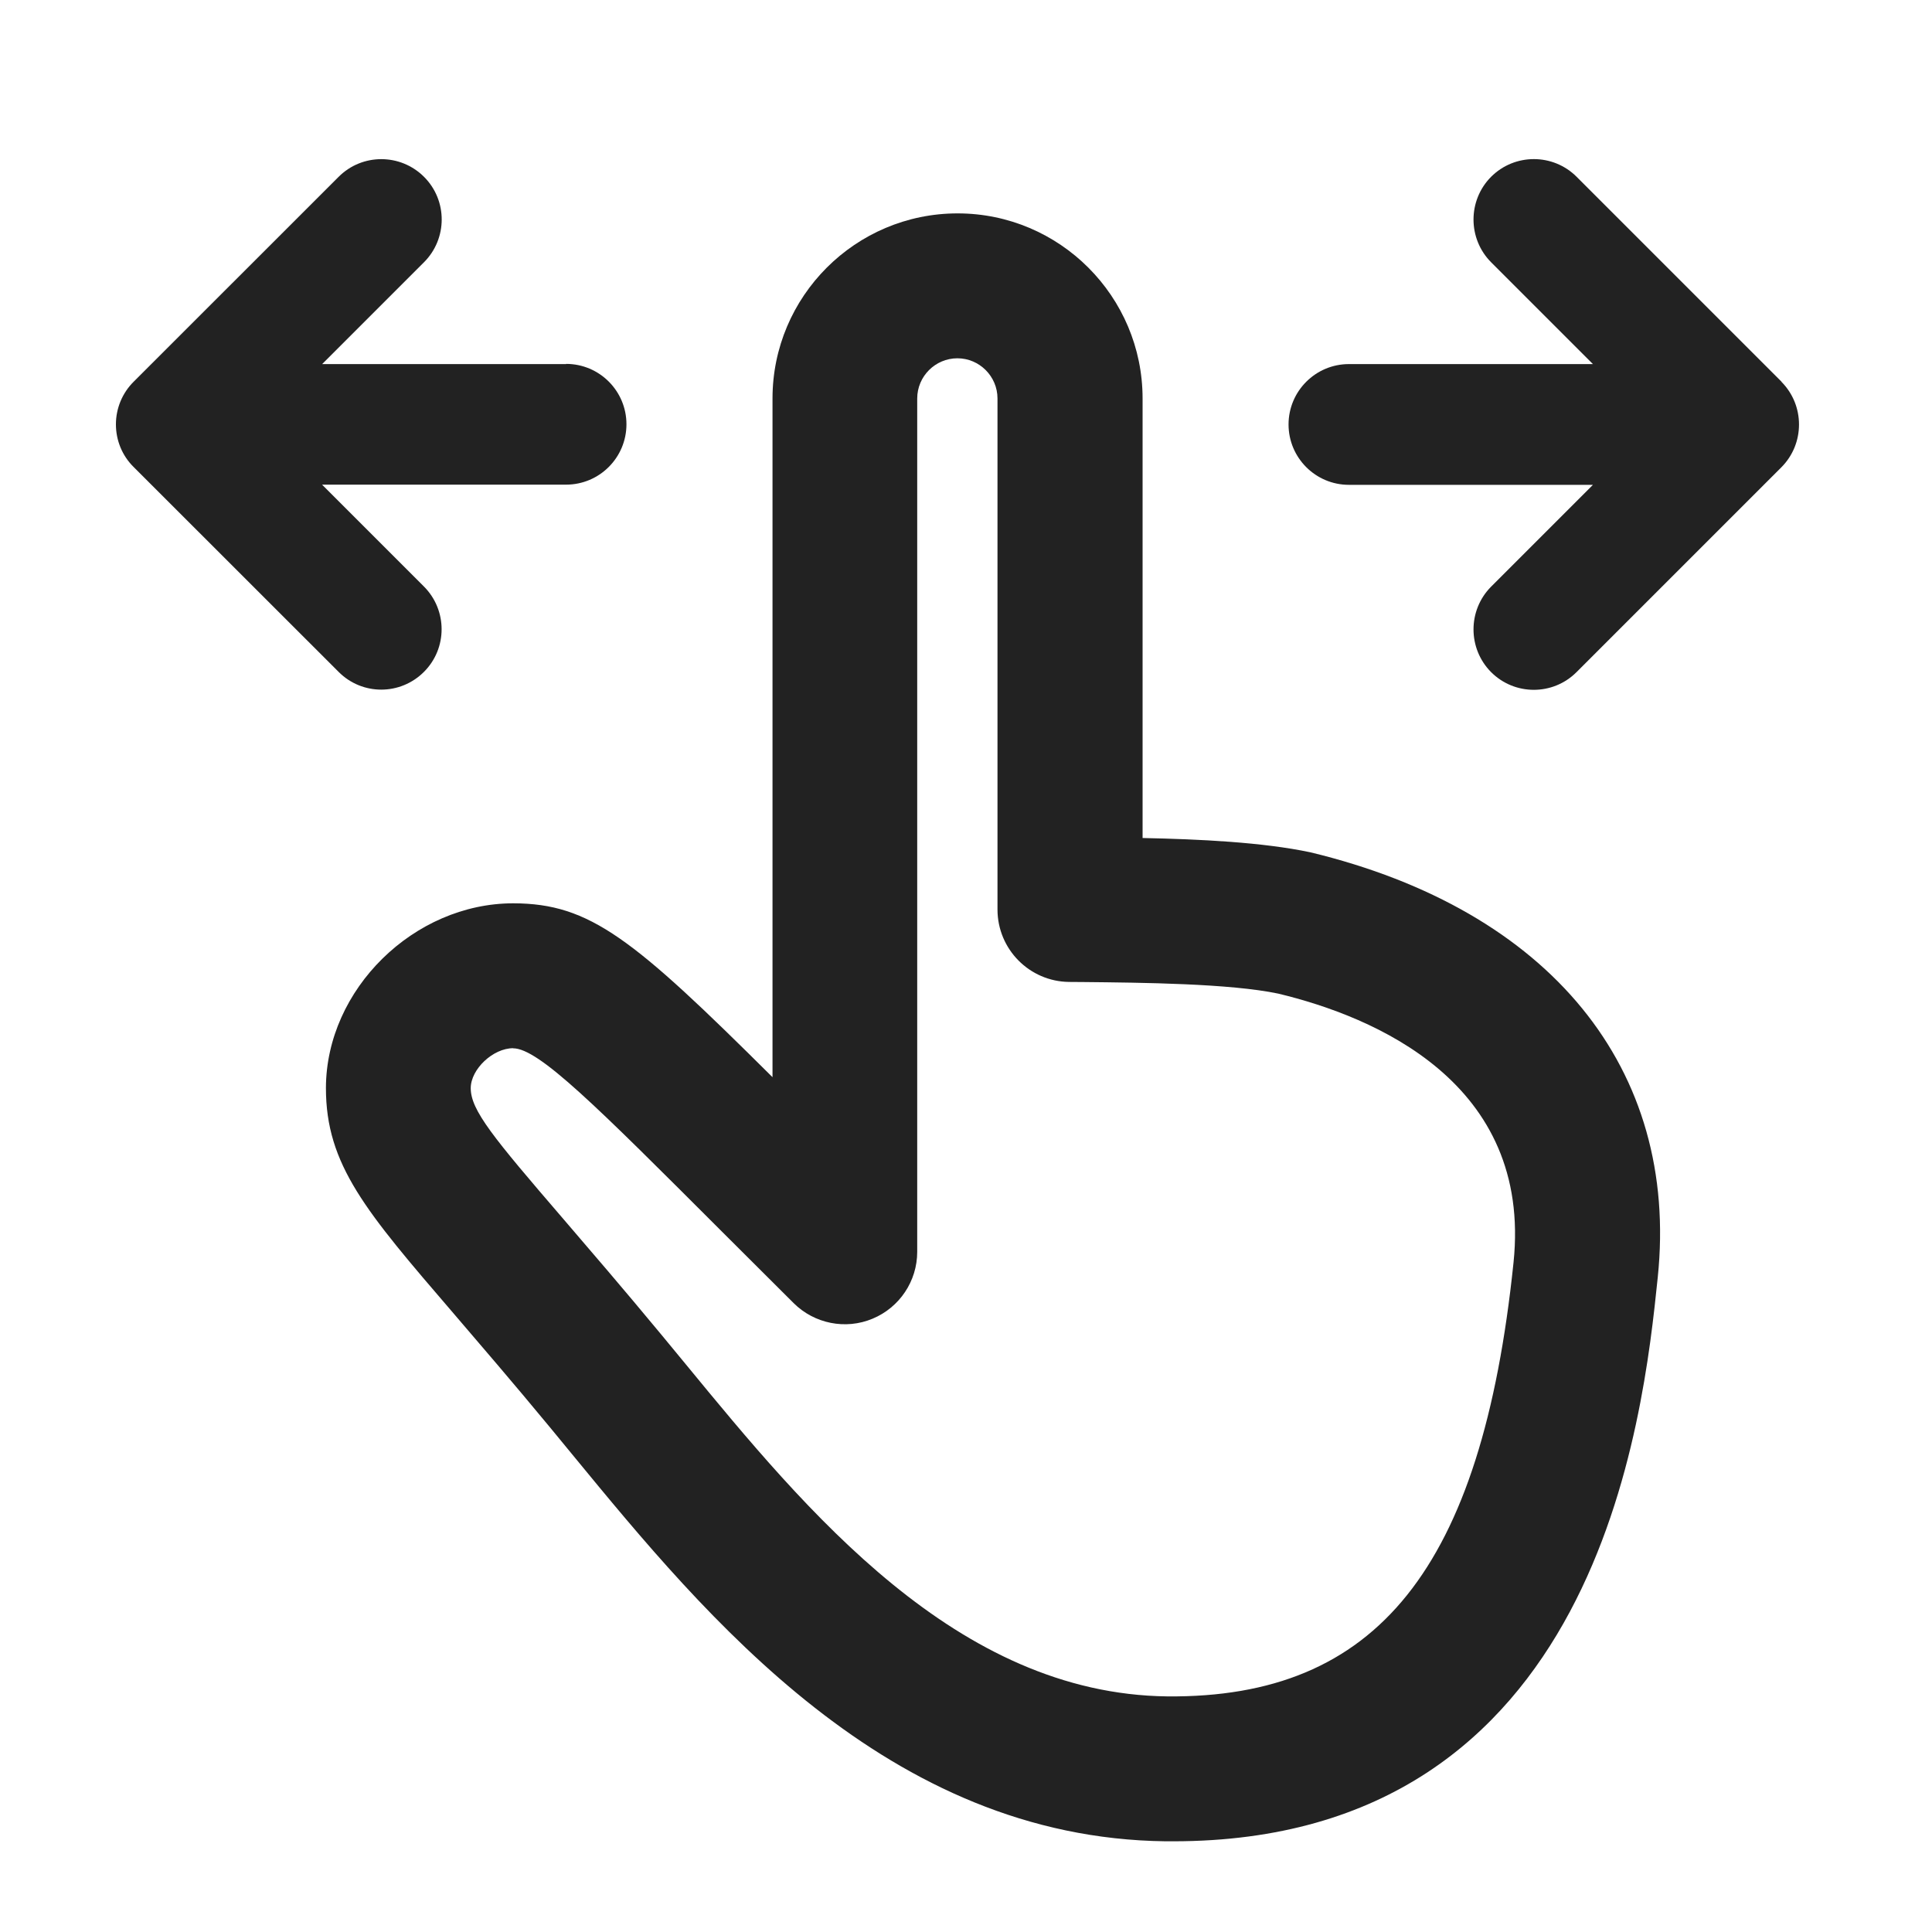
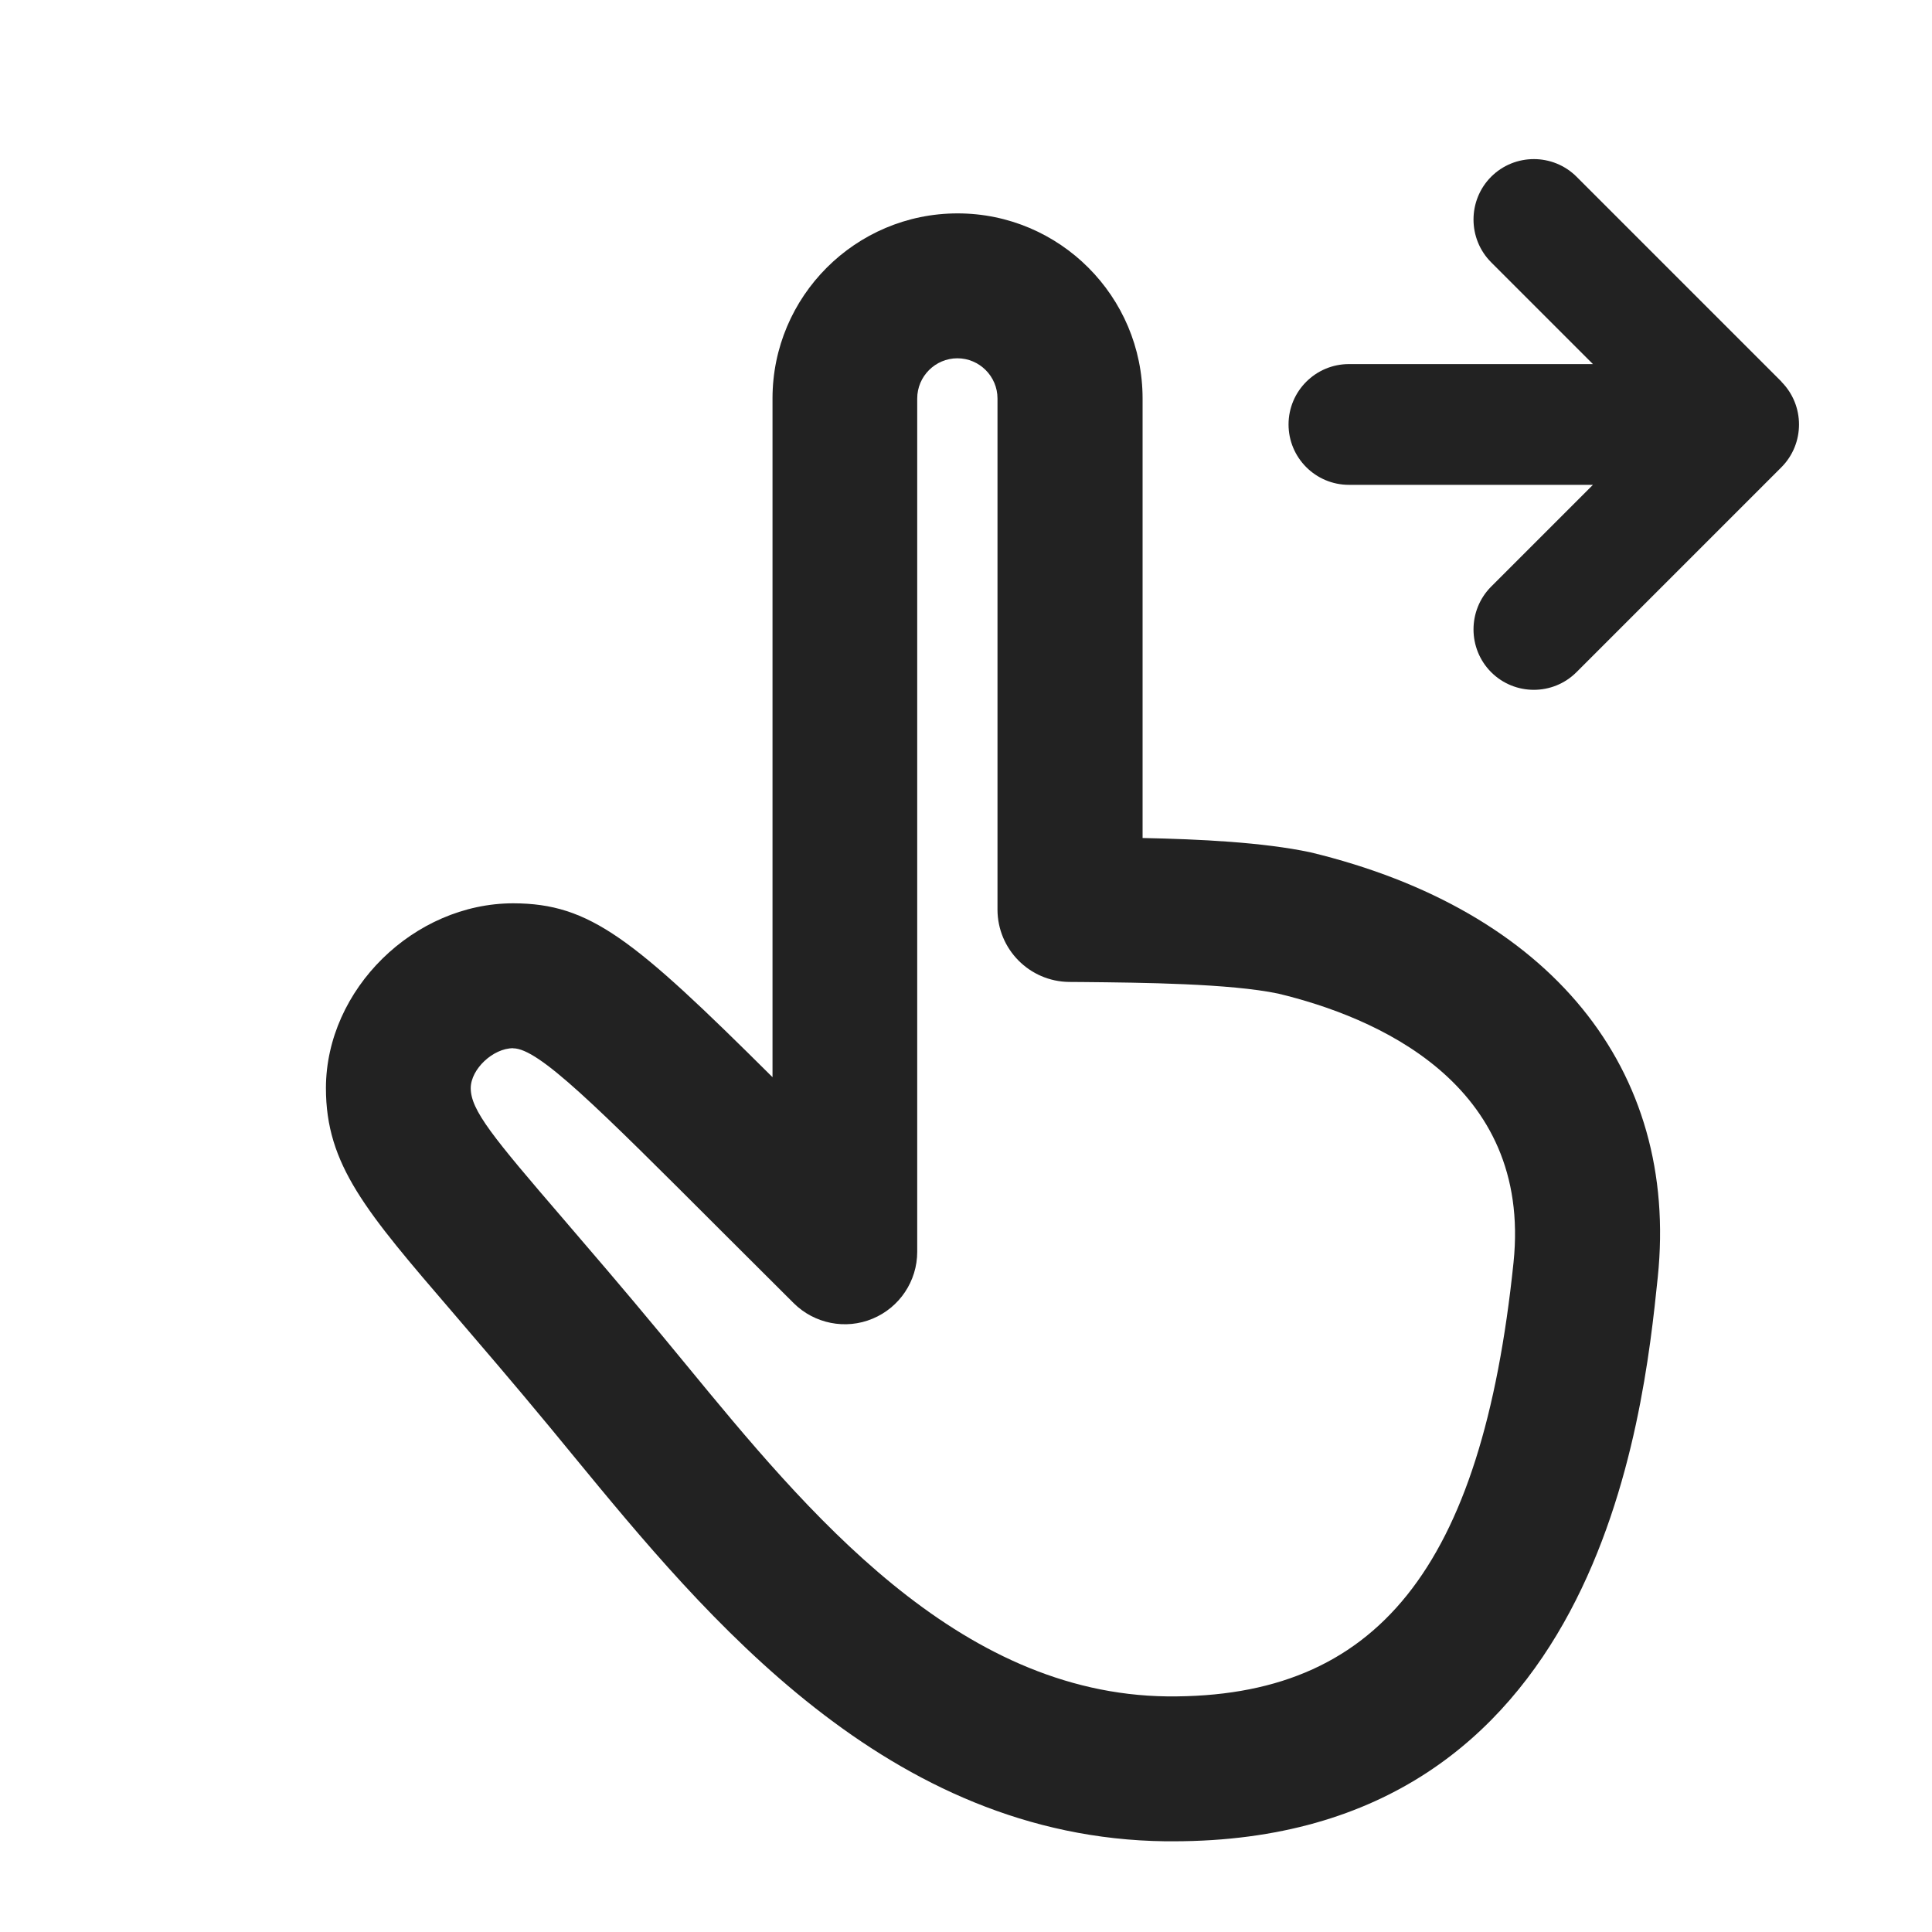
<svg xmlns="http://www.w3.org/2000/svg" id="f" data-name="ICONS" width="20" height="20" viewBox="0 0 20 20">
-   <path d="M5.861,3.769h-2.526l1.054-1.054c.244-.244.245-.64.001-.884s-.64-.245-.884-.001L1.384,3.951c-.118.117-.184.276-.184.442s.065.325.184.442l2.122,2.121c.122.122.281.183.441.183s.32-.062.442-.184c.244-.244.243-.64-.001-.884l-1.054-1.054h2.526c.345,0,.625-.28.625-.625s-.28-.625-.625-.625Z" fill="#222" stroke-width="0" />
  <path d="M18.442,3.951l-2.121-2.121c-.244-.244-.641-.244-.885,0-.243.244-.243.641,0,.885l1.054,1.054h-2.526c-.345,0-.625.28-.625.625s.28.625.625.625h2.526l-1.054,1.054c-.243.244-.243.641,0,.885.122.122.282.183.442.183s.32-.061.442-.183l2.121-2.121c.243-.244.243-.641,0-.885Z" fill="#222" stroke-width="0" />
  <path d="M12.145,19.061h-.078c-2.88-.034-4.758-2.32-6.13-3.989l-.241-.293c-.397-.48-.729-.865-1.002-1.184-.907-1.055-1.321-1.536-1.32-2.334.003-1.019.91-1.91,1.94-1.91.795.002,1.238.363,2.683,1.8v-7.026c0-1.057.859-1.916,1.916-1.916,1.056,0,1.915.859,1.915,1.916v4.55c.593.012,1.246.044,1.737.148,2.483.599,3.819,2.242,3.596,4.4-.15,1.448-.605,5.838-5.016,5.838ZM5.312,10.851c-.208,0-.438.216-.439.413,0,.229.229.507.958,1.354.277.323.615.715,1.02,1.204l.245.297c1.251,1.522,2.807,3.416,4.988,3.442,2.167.019,3.255-1.317,3.584-4.492.193-1.864-1.442-2.544-2.435-2.783-.499-.105-1.414-.114-2.02-.12l-.145-.001c-.411-.004-.742-.339-.742-.75v-5.29c0-.229-.187-.416-.415-.416-.229,0-.416.187-.416.416v8.834c0,.303-.183.576-.462.692-.279.117-.603.052-.817-.161l-.742-.74c-1.303-1.303-1.897-1.897-2.162-1.898Z" fill="#222" stroke-width="0" />
</svg>